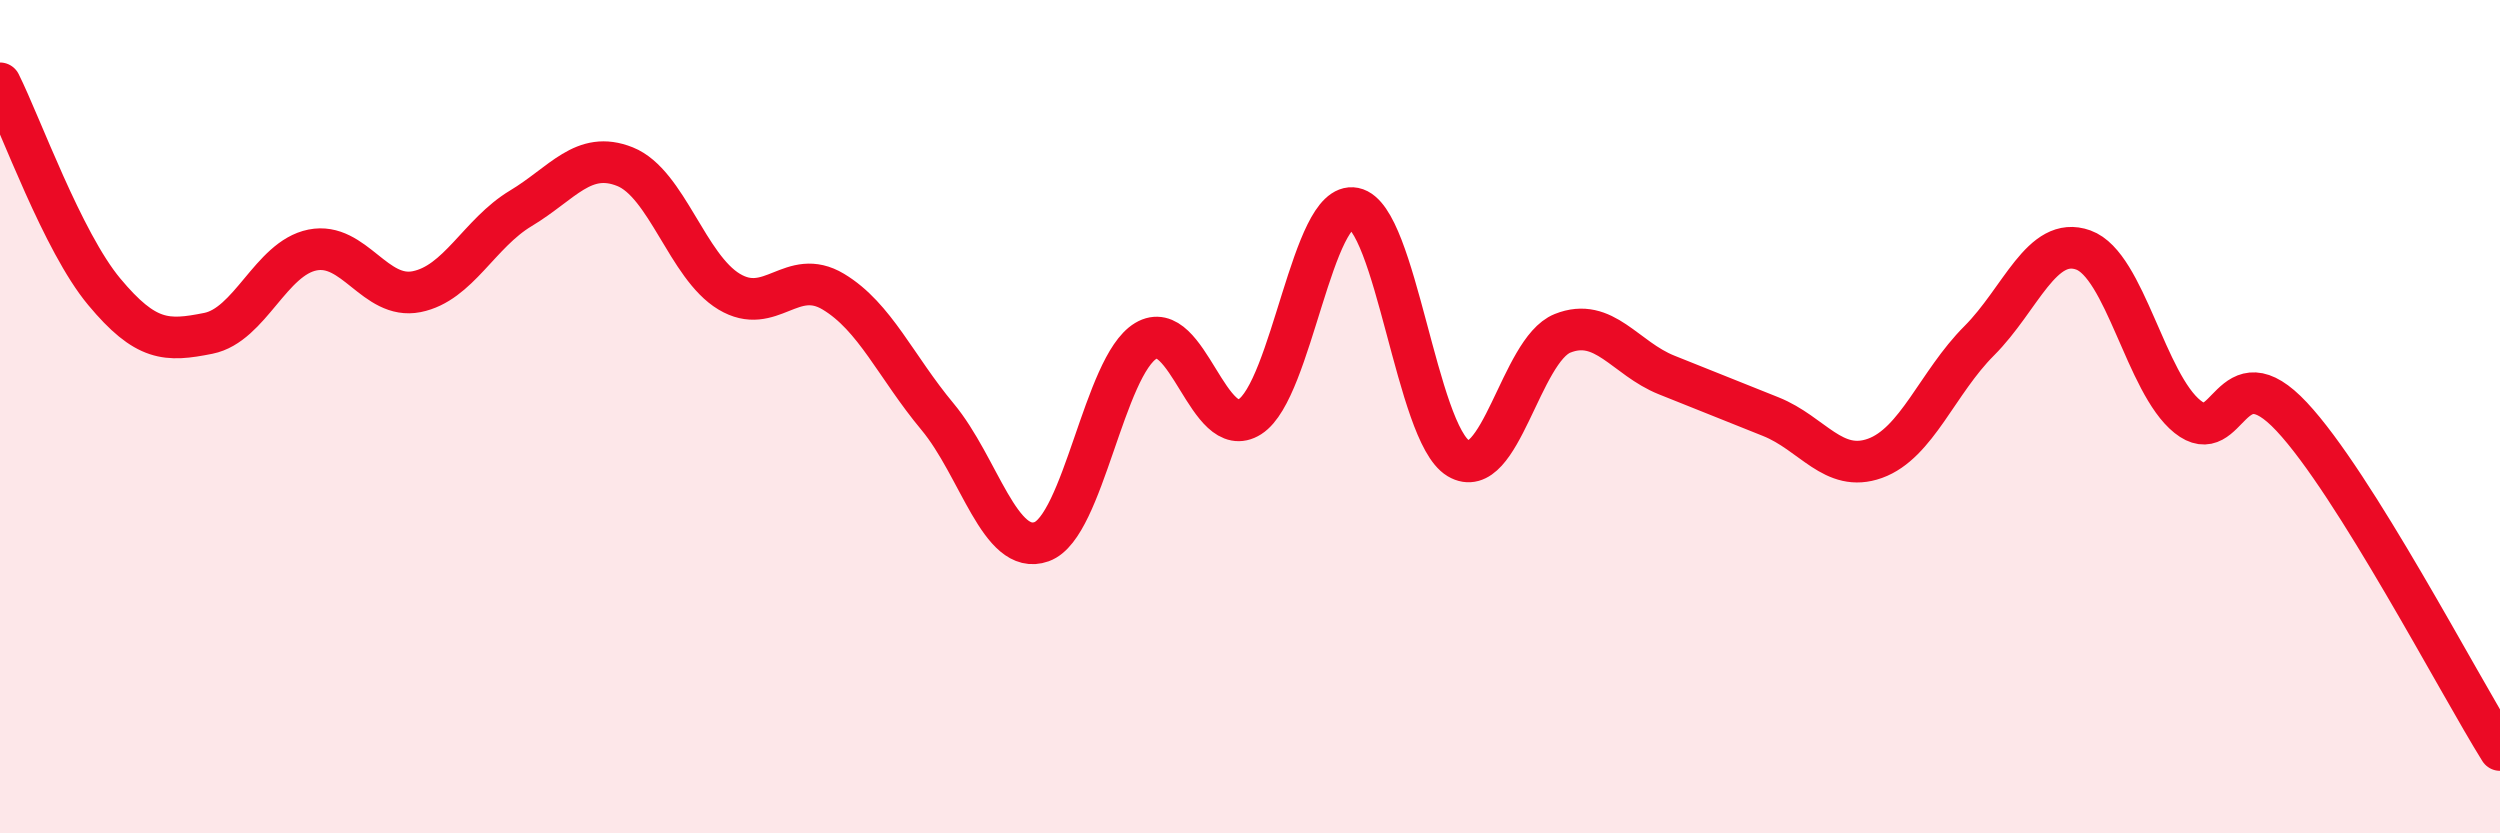
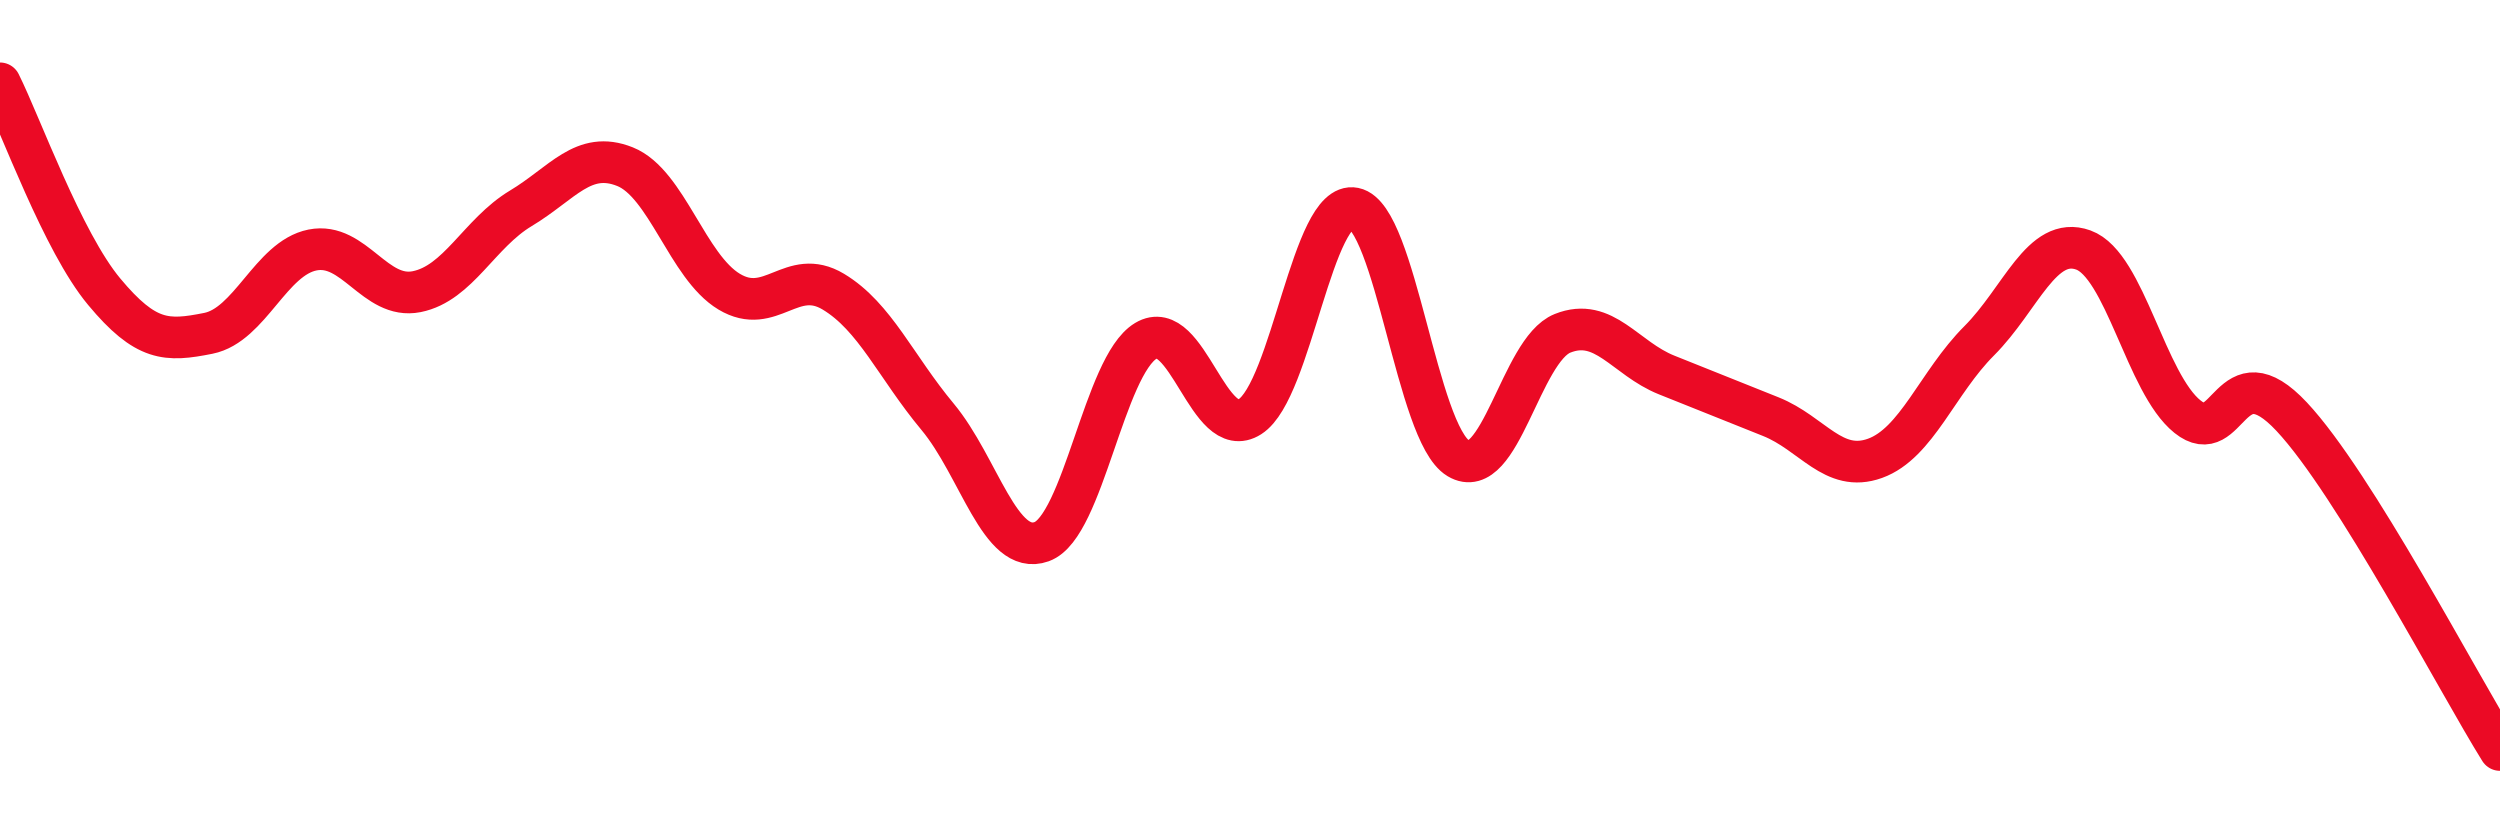
<svg xmlns="http://www.w3.org/2000/svg" width="60" height="20" viewBox="0 0 60 20">
-   <path d="M 0,2 C 0.5,3 1.5,5.8 2.5,7 C 3.5,8.2 4,8.2 5,8 C 6,7.8 6.5,6.2 7.5,6 C 8.5,5.8 9,7.2 10,7 C 11,6.8 11.5,5.6 12.5,5 C 13.5,4.4 14,3.6 15,4 C 16,4.4 16.5,6.4 17.5,7 C 18.5,7.6 19,6.4 20,7 C 21,7.6 21.5,8.8 22.5,10 C 23.5,11.2 24,13.36 25,13 C 26,12.64 26.5,8.78 27.5,8.18 C 28.5,7.58 29,10.64 30,10 C 31,9.36 31.5,4.8 32.5,5 C 33.5,5.2 34,10.4 35,11 C 36,11.6 36.5,8.4 37.5,8 C 38.5,7.6 39,8.6 40,9 C 41,9.4 41.5,9.6 42.5,10 C 43.5,10.4 44,11.36 45,11 C 46,10.64 46.5,9.18 47.5,8.18 C 48.5,7.18 49,5.64 50,6 C 51,6.36 51.5,9.2 52.5,10 C 53.5,10.8 53.5,8.4 55,10 C 56.5,11.6 59,16.4 60,18L60 20L0 20Z" fill="#EB0A25" opacity="0.1" stroke-linecap="round" stroke-linejoin="round" />
  <path d="M 0,2 C 0.5,3 1.5,5.8 2.5,7 C 3.5,8.2 4,8.2 5,8 C 6,7.8 6.5,6.2 7.5,6 C 8.5,5.8 9,7.2 10,7 C 11,6.8 11.5,5.6 12.5,5 C 13.5,4.4 14,3.6 15,4 C 16,4.4 16.5,6.4 17.5,7 C 18.5,7.6 19,6.4 20,7 C 21,7.6 21.5,8.8 22.5,10 C 23.5,11.2 24,13.36 25,13 C 26,12.64 26.5,8.78 27.5,8.18 C 28.5,7.58 29,10.64 30,10 C 31,9.36 31.5,4.8 32.5,5 C 33.5,5.2 34,10.4 35,11 C 36,11.6 36.5,8.4 37.5,8 C 38.5,7.6 39,8.6 40,9 C 41,9.4 41.5,9.6 42.5,10 C 43.5,10.4 44,11.36 45,11 C 46,10.64 46.5,9.18 47.5,8.18 C 48.5,7.18 49,5.64 50,6 C 51,6.36 51.5,9.2 52.5,10 C 53.5,10.8 53.5,8.4 55,10 C 56.5,11.6 59,16.4 60,18" stroke="#EB0A25" stroke-width="1" fill="none" stroke-linecap="round" stroke-linejoin="round" />
</svg>